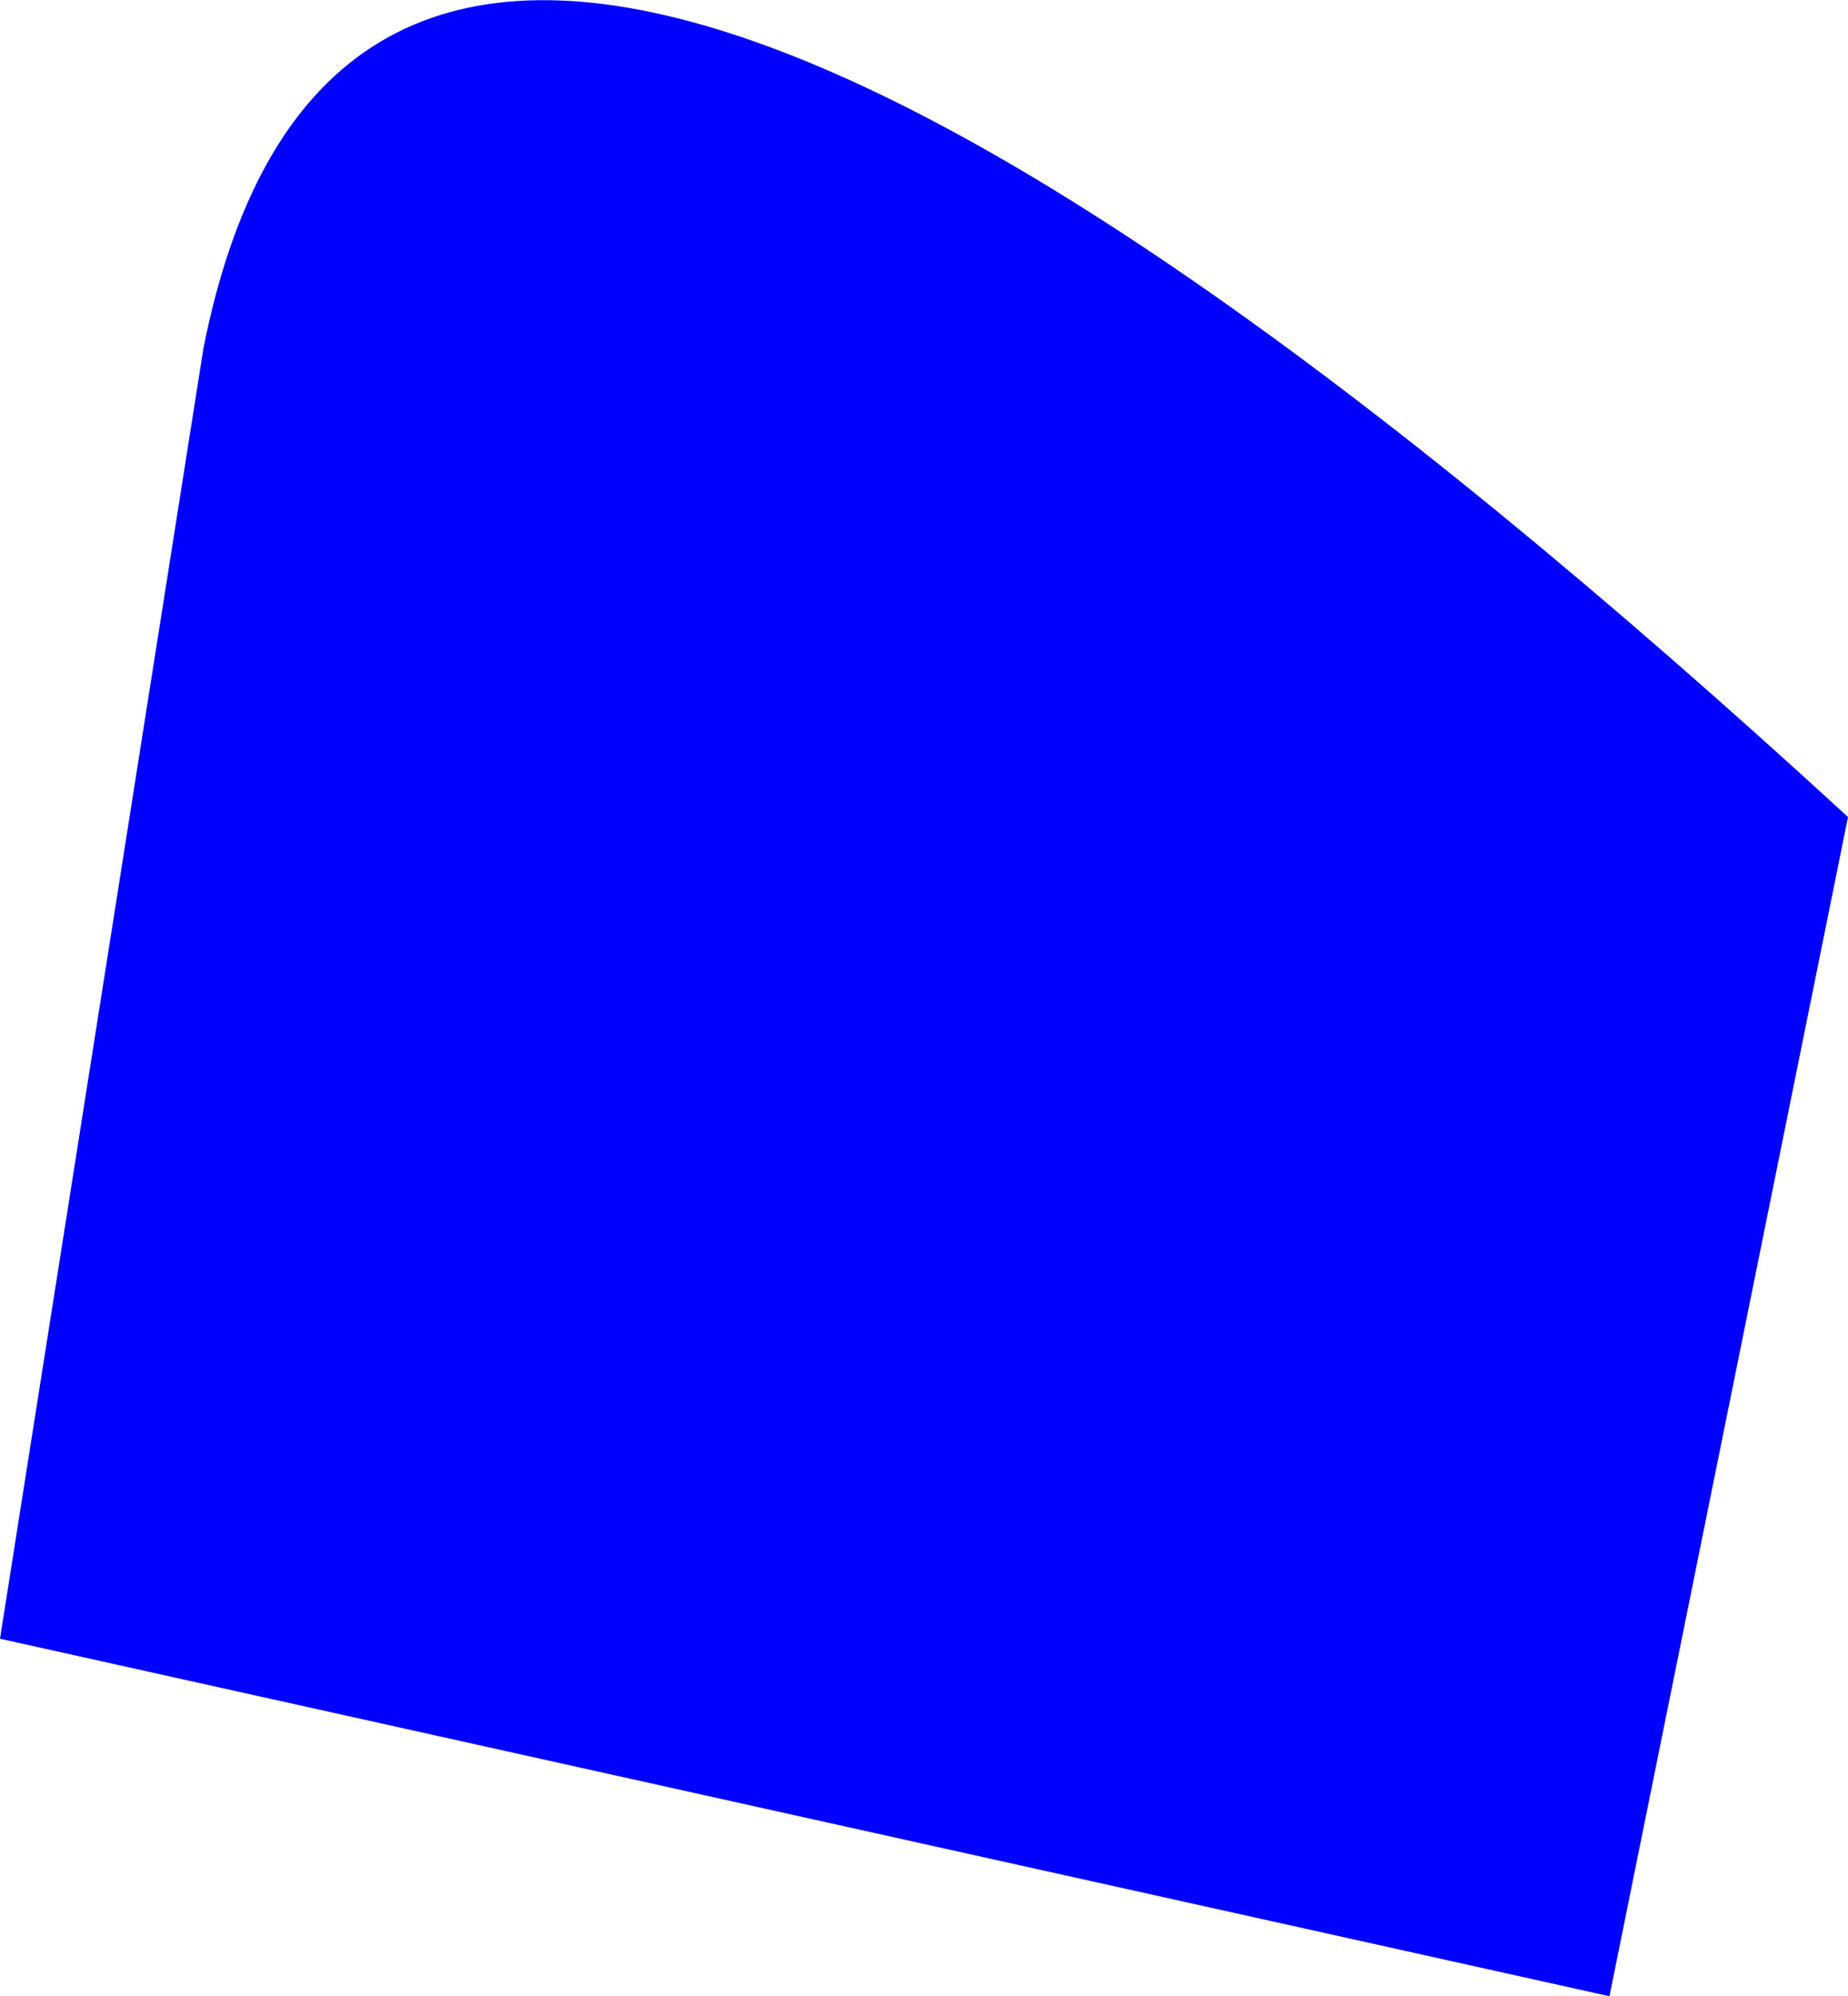
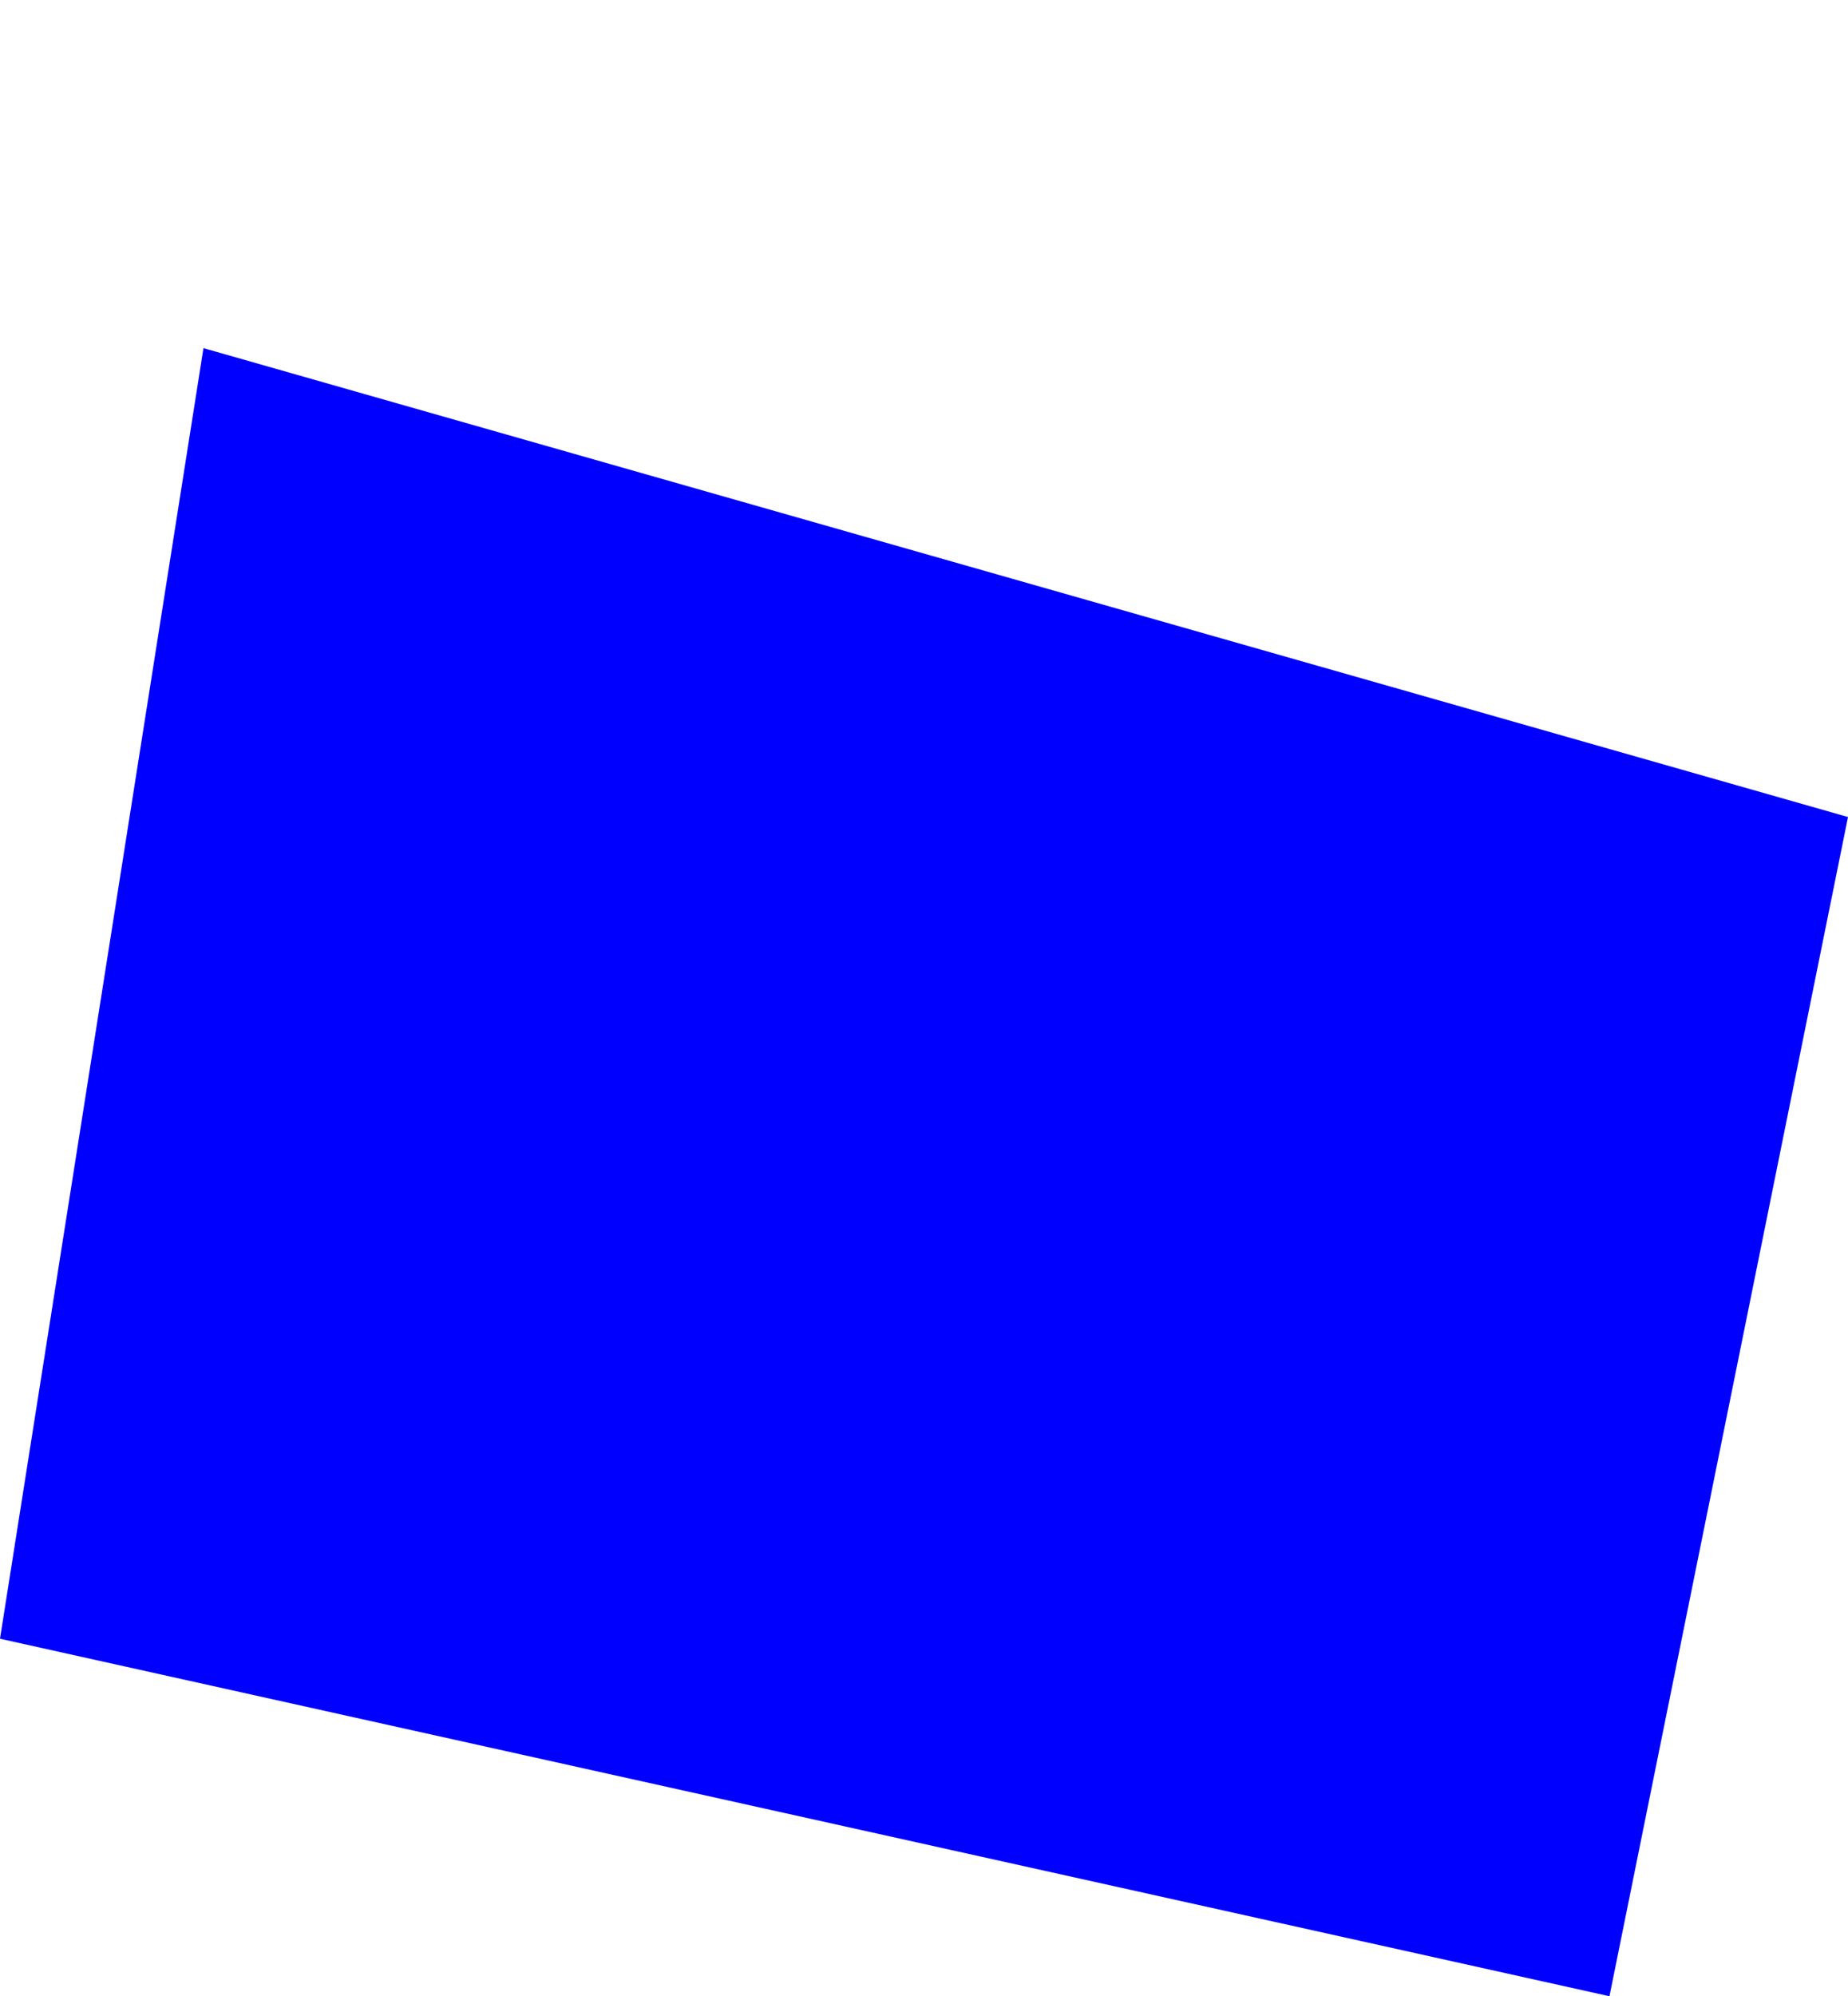
<svg xmlns="http://www.w3.org/2000/svg" height="213.3px" width="197.55px">
  <g transform="matrix(1.0, 0.0, 0.0, 1.0, -294.25, -227.9)">
-     <path d="M491.8 315.2 L466.3 441.2 294.25 403.0 316.0 265.1 Q334.7 170.95 491.8 315.2" fill="#0000ff" fill-rule="evenodd" stroke="none" />
+     <path d="M491.8 315.2 L466.3 441.2 294.25 403.0 316.0 265.1 " fill="#0000ff" fill-rule="evenodd" stroke="none" />
  </g>
</svg>